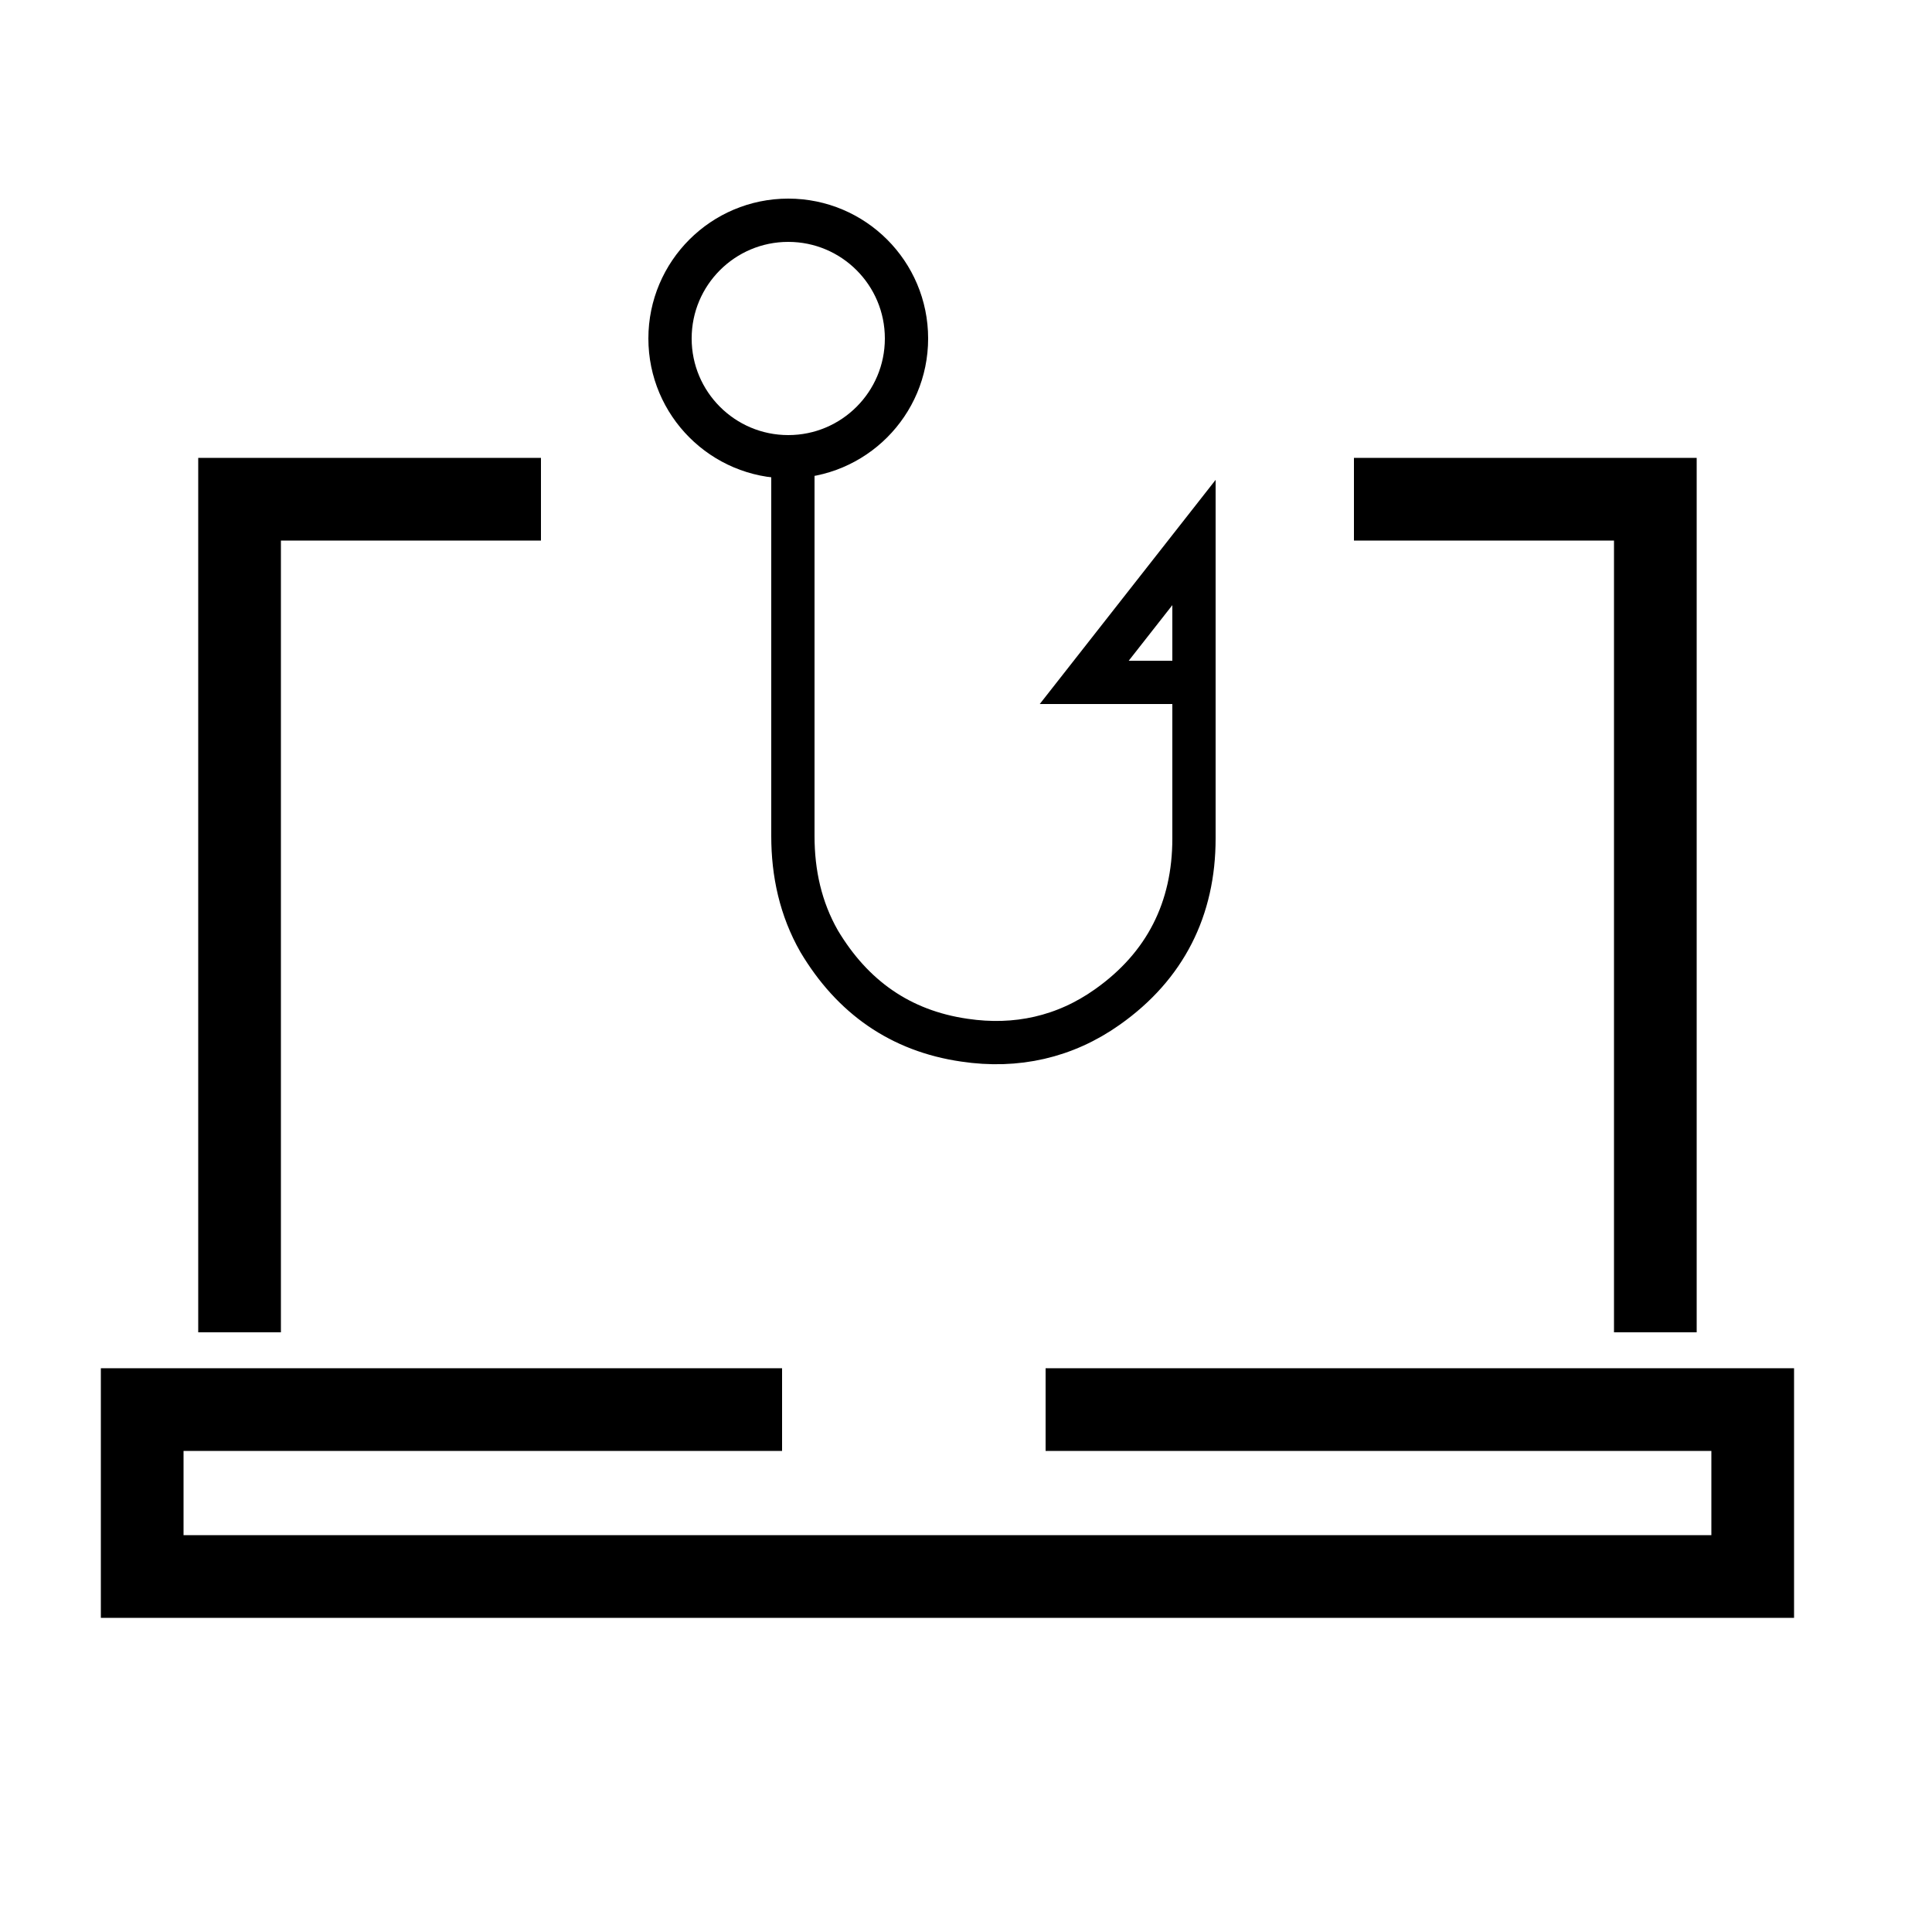
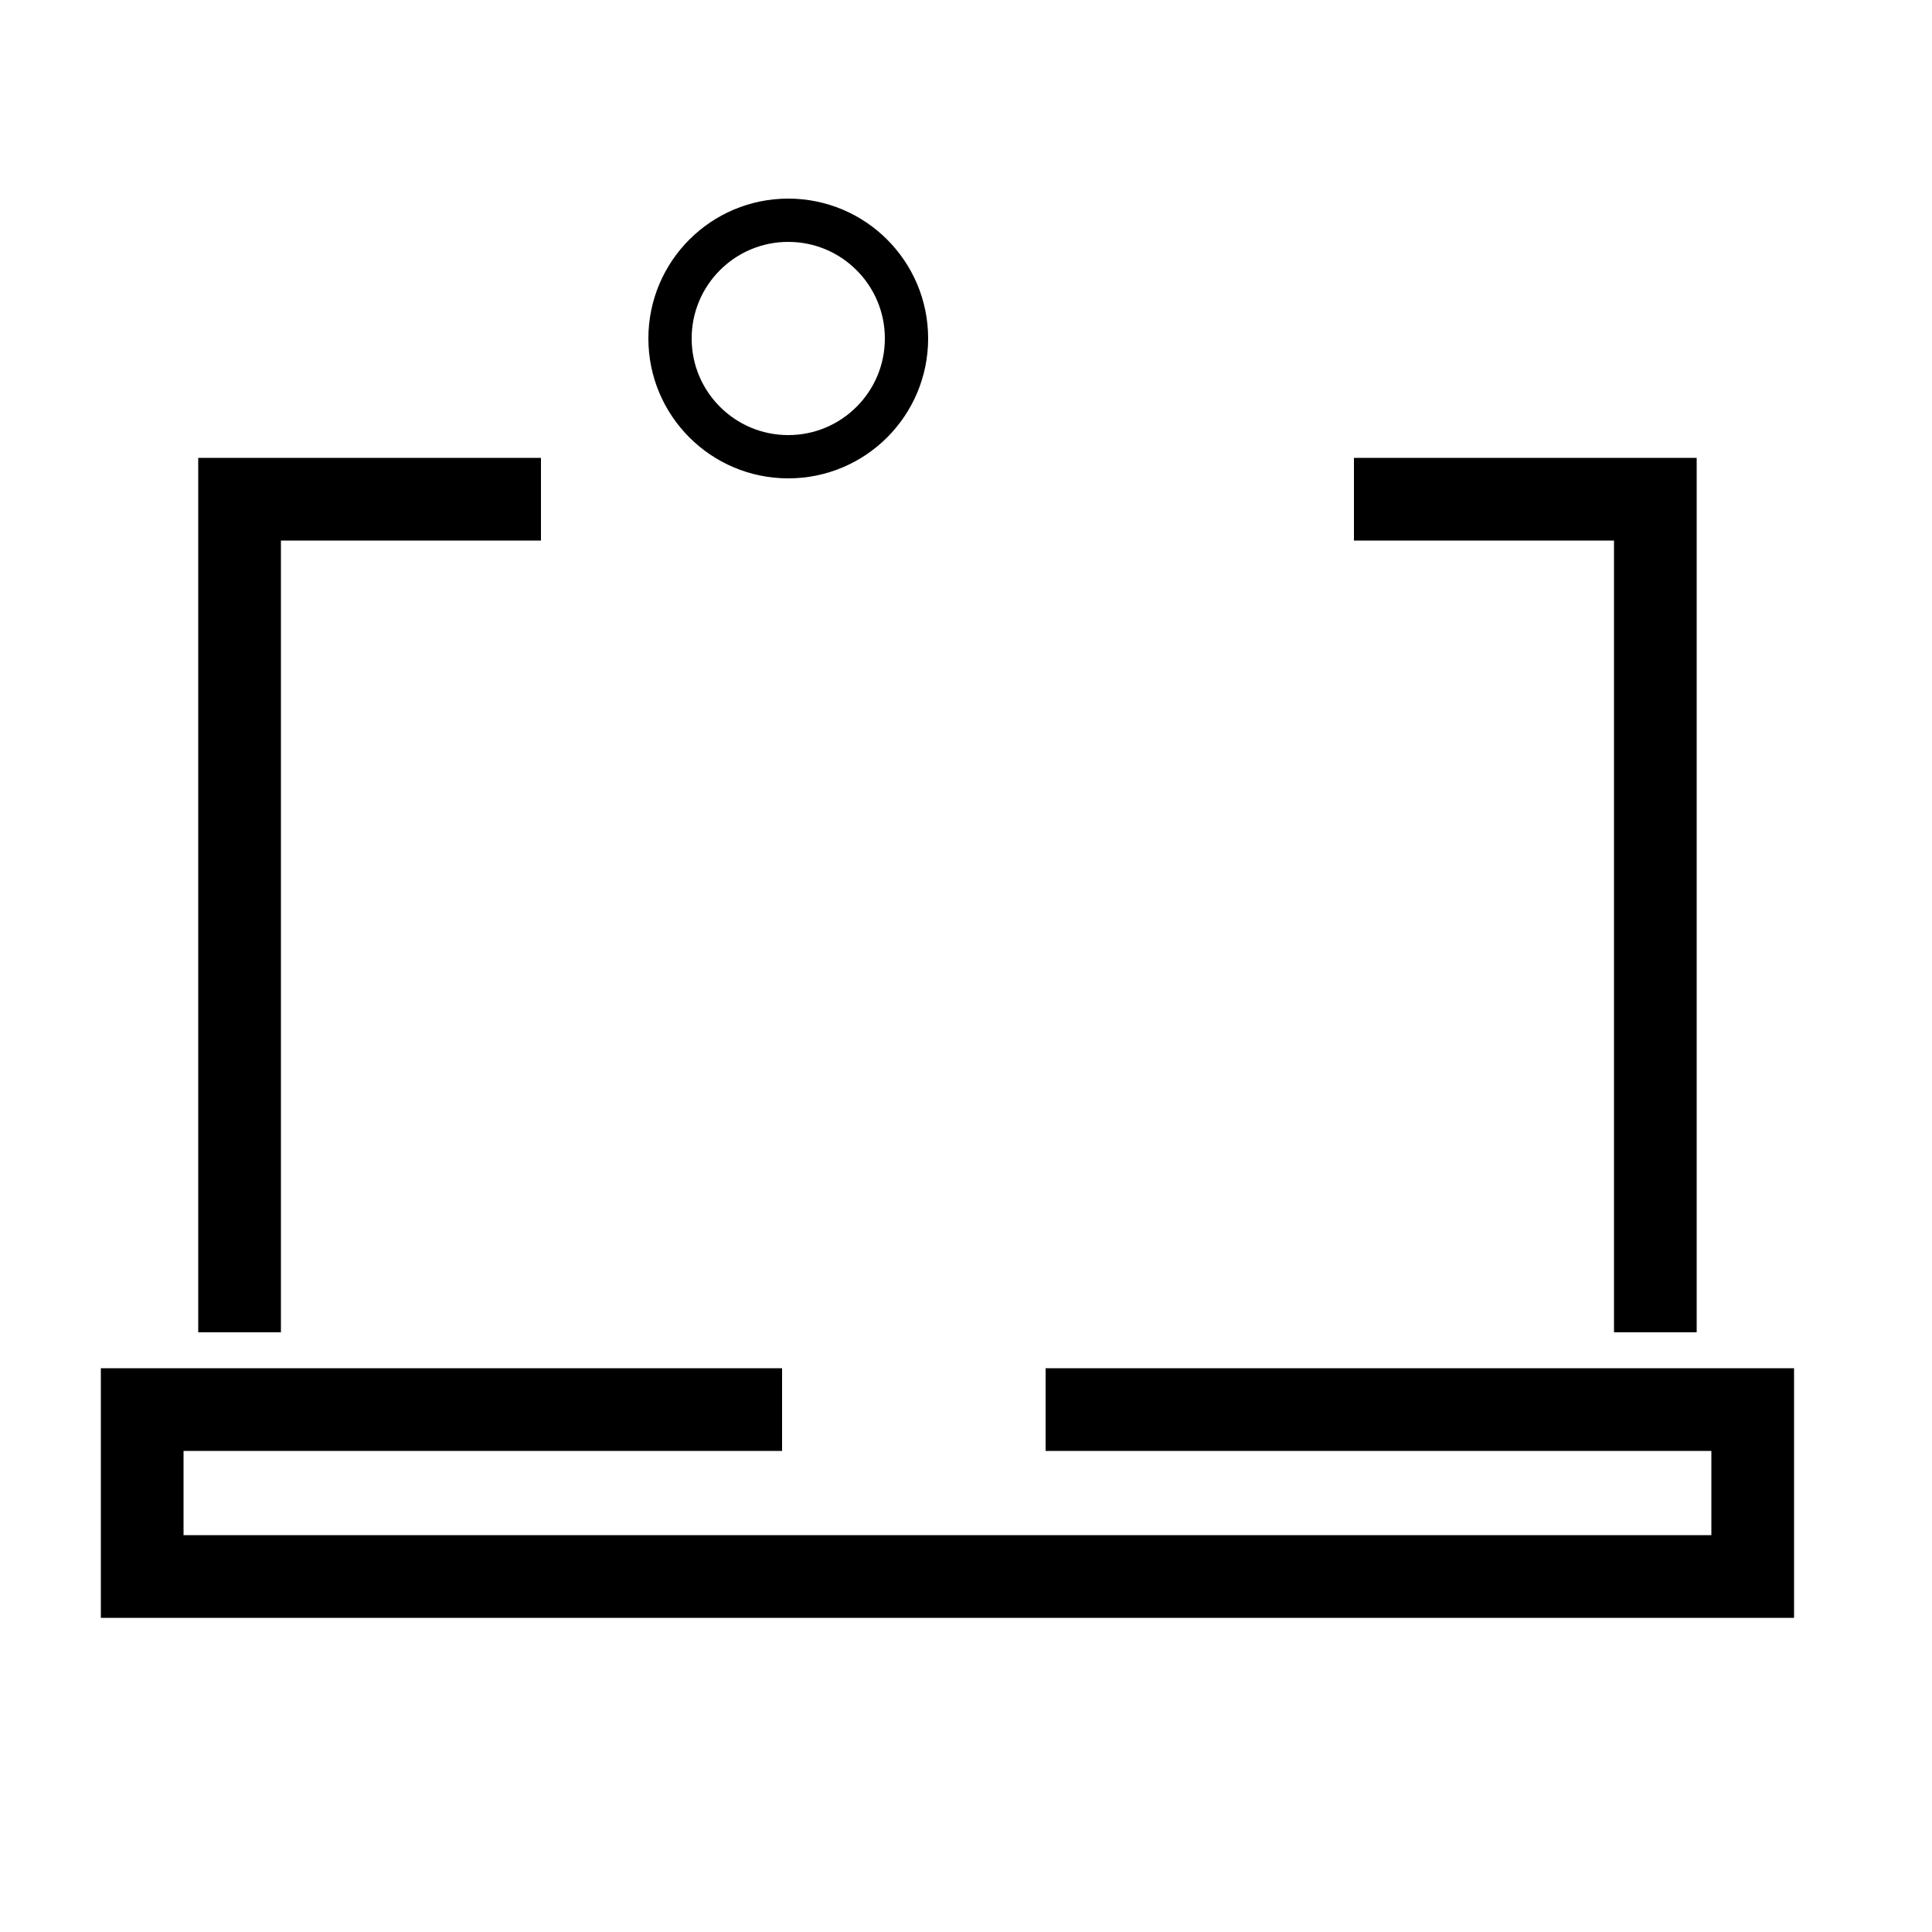
<svg xmlns="http://www.w3.org/2000/svg" id="uuid-f140627c-fbfa-4856-8f2d-c0b17cb79777" data-name="Layer 1" viewBox="0 0 25 25">
  <defs>
    <style>
      .uuid-a888c33d-1a75-424f-b3e6-85ad3f6da570 {
        stroke-width: .56px;
      }

      .uuid-a888c33d-1a75-424f-b3e6-85ad3f6da570, .uuid-aca14d7c-c16c-4ab2-b55d-f8e000579217, .uuid-ba4312b1-c2db-48f4-95d2-b49d48663dc7 {
        fill: none;
        stroke: #000;
        stroke-miterlimit: 10;
      }

      .uuid-aca14d7c-c16c-4ab2-b55d-f8e000579217 {
        stroke-width: 1.07px;
      }

      .uuid-ba4312b1-c2db-48f4-95d2-b49d48663dc7 {
        stroke-width: .86px;
      }
    </style>
  </defs>
  <rect class="uuid-ba4312b1-c2db-48f4-95d2-b49d48663dc7" x="-141.6" y="-97.08" width="184.43" height="166.91" />
  <g>
    <g>
      <polyline class="uuid-aca14d7c-c16c-4ab2-b55d-f8e000579217" points="13.53 18.24 22.68 18.24 22.68 20.4 1.84 20.4 1.84 18.24 10.12 18.24" />
      <polyline class="uuid-aca14d7c-c16c-4ab2-b55d-f8e000579217" points="7 6.46 3.1 6.46 3.1 17.24" />
      <polyline class="uuid-aca14d7c-c16c-4ab2-b55d-f8e000579217" points="21.42 17.24 21.42 6.46 17.52 6.46" />
    </g>
    <g>
      <circle class="uuid-a888c33d-1a75-424f-b3e6-85ad3f6da570" cx="10.2" cy="4.38" r="1.53" />
-       <path class="uuid-a888c33d-1a75-424f-b3e6-85ad3f6da570" d="m10.26,5.73c0,1.24,0,3.85,0,5.09,0,.48.1.94.34,1.36.43.72,1.05,1.16,1.88,1.28.67.1,1.3-.04,1.85-.43.75-.53,1.12-1.27,1.12-2.18,0-1.24,0-2.48,0-3.72,0-.03,0-.06,0-.11l-1.42,1.81h1.28" />
    </g>
  </g>
</svg>